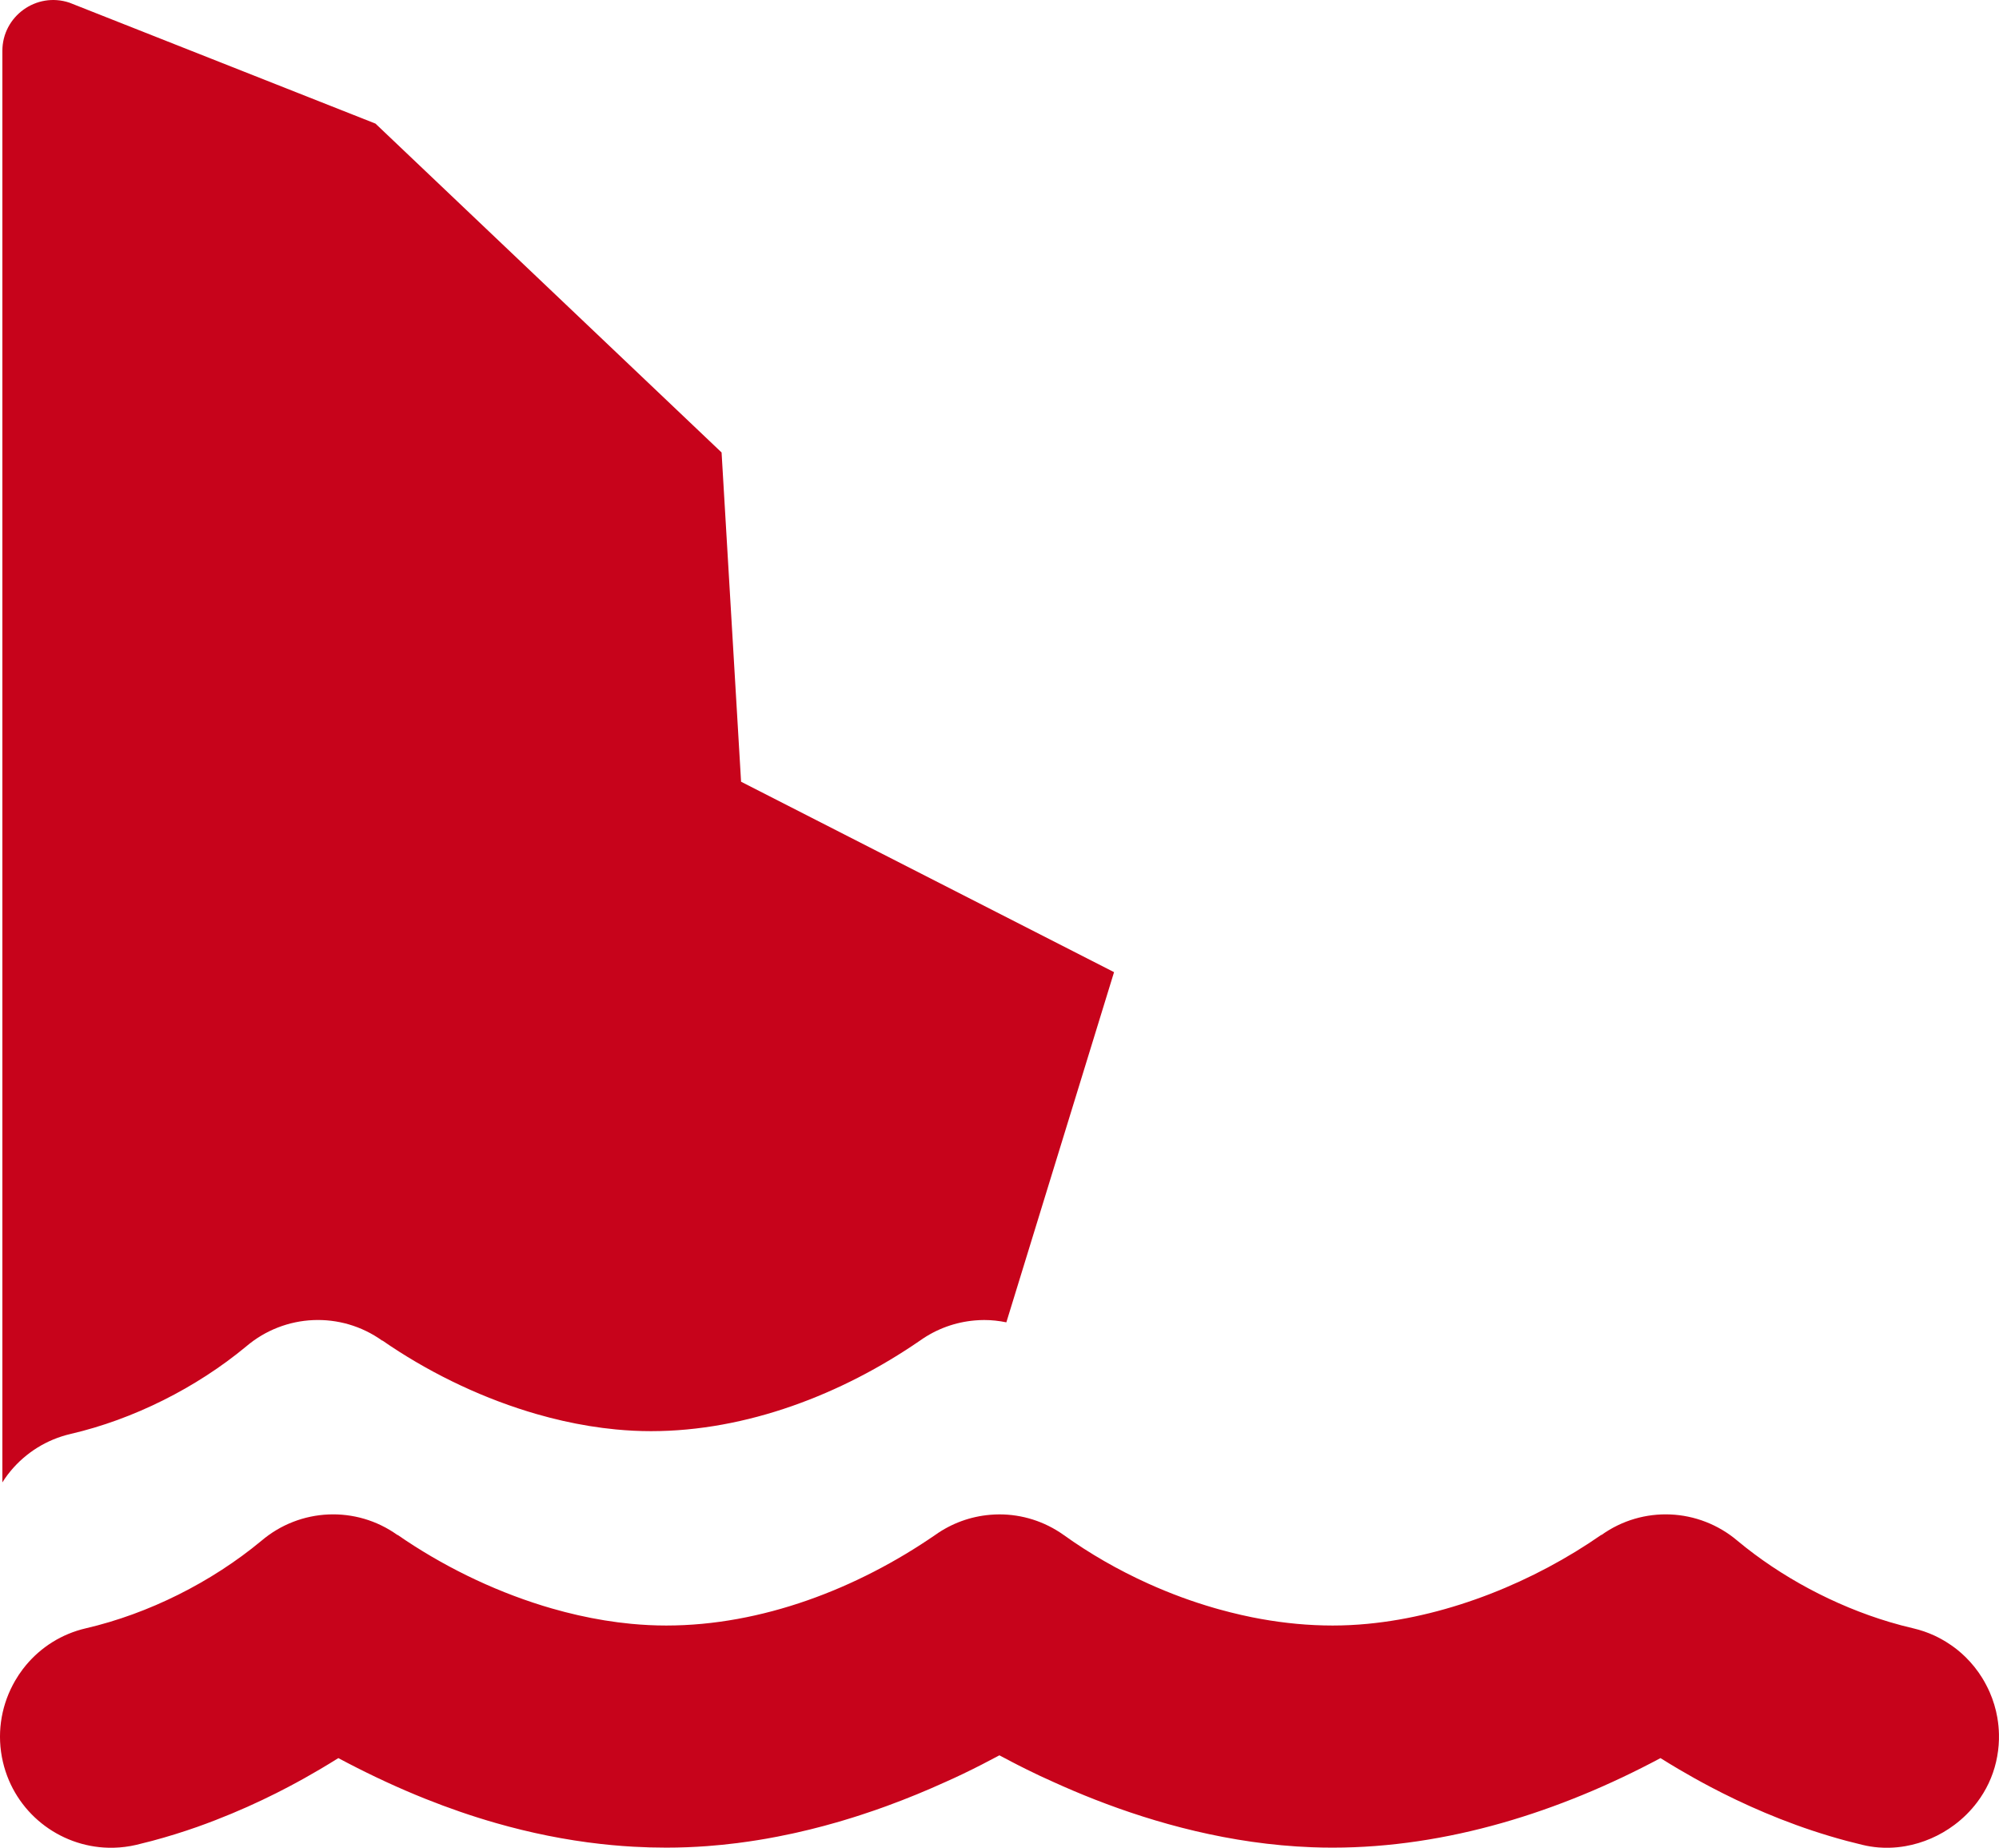
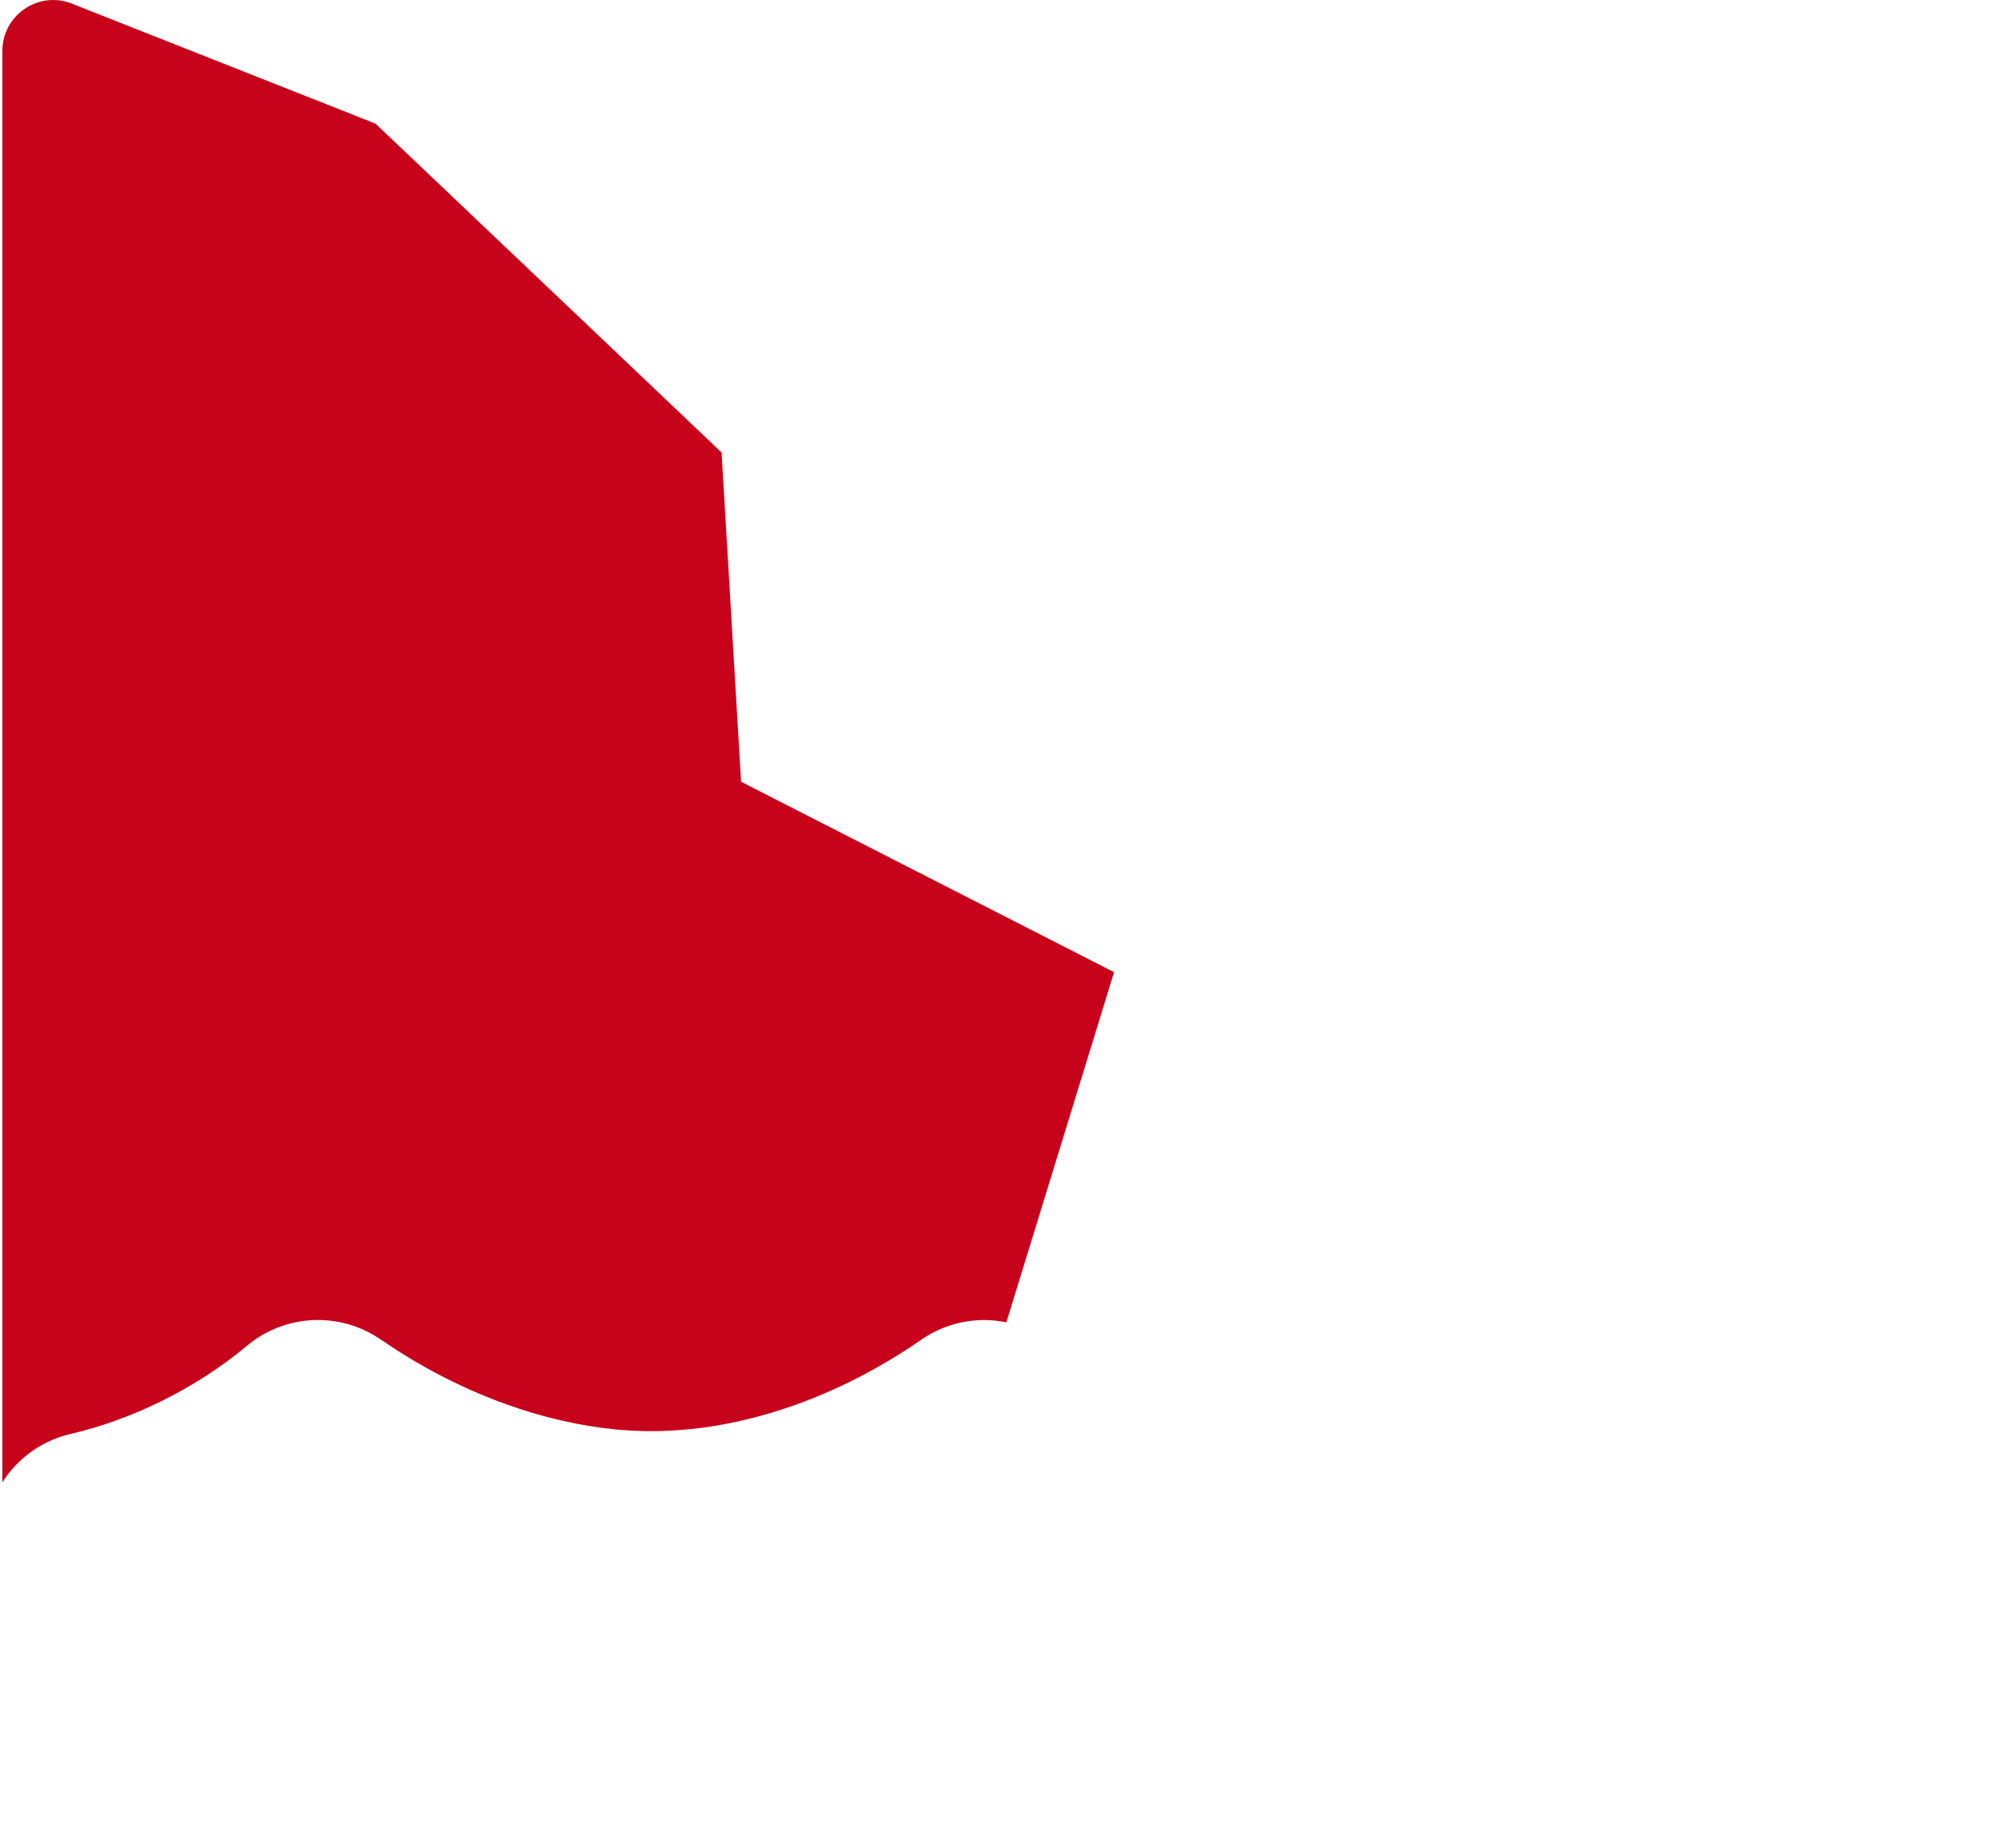
<svg xmlns="http://www.w3.org/2000/svg" id="Layer_1" data-name="Layer 1" width="628.202" height="580.637" viewBox="0 0 628.202 580.637">
  <defs>
    <style>
      .cls-1 {
        fill: #c7031b;
      }
    </style>
  </defs>
-   <path class="cls-1" d="M627.694,539.798c-.483-2.797-1.304-5.507-2.427-8.075-.331-.757-.697-1.498-1.08-2.229-.396-.756-.811-1.503-1.26-2.228-1.474-2.377-3.23-4.578-5.234-6.548-.802-.788-1.643-1.539-2.522-2.249-.619-.501-1.264-.973-1.92-1.432-.562-.393-1.136-.77-1.724-1.131-.457-.281-.922-.551-1.393-.811-.726-.401-1.464-.786-2.224-1.136-.526-.242-1.061-.473-1.603-.69-1.084-.435-2.2-.818-3.344-1.146-.572-.164-1.151-.315-1.737-.451-2.467-.573-4.936-1.229-7.399-1.964-17.236-5.146-34.138-14.163-47.784-25.518-12.214-10.36-29.772-11.124-42.75-1.854h-0s-.109,0-.109,0c-20.983,14.592-47.387,25.431-73.304,27.921-.015,.001-.03,.003-.044,.005-.832,.08-1.663,.148-2.494,.21-.101,.007-.202,.018-.302,.025-.751,.054-1.502,.097-2.252,.137-.175,.009-.35,.023-.525,.031-.706,.034-1.411,.057-2.115,.078-.213,.006-.427,.018-.64,.023-.911,.022-1.821,.034-2.729,.034-.001,0-.002,0-.003,0-7.498,0-15.057-.723-22.546-2.07-.936-.169-1.871-.347-2.805-.535-1.11-.223-2.217-.464-3.323-.715-2.36-.534-4.708-1.129-7.043-1.78-.462-.129-.923-.259-1.384-.392-3.462-1.001-6.891-2.123-10.27-3.364-.896-.329-1.788-.666-2.677-1.011-1.778-.69-3.54-1.411-5.286-2.163-.873-.376-1.742-.759-2.607-1.149-9.509-4.295-18.483-9.475-26.58-15.285-6.053-4.308-13.114-6.462-20.175-6.462-.974,0-1.947,.05-2.918,.132-6.071,.512-12.04,2.616-17.258,6.329-24.538,16.904-54.528,28.464-84.518,28.464-.917,0-1.835-.011-2.755-.034-.92-.023-1.841-.057-2.763-.102-1.844-.09-3.693-.225-5.543-.402-5.552-.532-11.125-1.448-16.661-2.702-2.768-.627-5.528-1.339-8.271-2.13-.914-.264-1.827-.536-2.738-.817-16.391-5.057-32.122-12.89-45.679-22.276h-.109c-12.978-9.27-30.579-8.506-42.739,1.854-15.649,12.978-35.41,22.902-55.15,27.482-7.624,1.772-14.076,5.938-18.758,11.518-.36,.429-.71,.867-1.049,1.312-.891,1.172-1.7,2.403-2.438,3.676-.251,.433-.492,.872-.725,1.316-3.759,7.177-5.072,15.679-3.093,24.164,3.691,15.827,17.627,26.607,33.165,26.969,2.302,.054,4.639-.121,6.983-.542,.586-.105,1.173-.226,1.759-.362,1.671-.395,3.325-.812,4.96-1.248,4.905-1.308,9.642-2.79,14.192-4.392,1.944-.685,3.841-1.398,5.715-2.123,6.899-2.668,13.328-5.571,19.182-8.517,1.241-.624,2.456-1.25,3.646-1.876,3.569-1.877,6.905-3.75,9.987-5.566,1.028-.606,2.027-1.205,2.997-1.796s1.912-1.174,2.824-1.746c7.907,4.226,15.99,8.097,24.246,11.528,1.032,.429,2.067,.851,3.104,1.265,7.262,2.904,14.654,5.461,22.175,7.614,10.744,3.076,21.748,5.326,33.004,6.581,2.251,.251,4.512,.462,6.783,.632,1.136,.085,2.274,.16,3.414,.224,3.422,.193,6.865,.292,10.331,.292h0c4.348,0,8.643-.169,12.87-.483,3.171-.236,6.304-.553,9.394-.944,1.186-.15,2.363-.313,3.536-.483,1.884-.274,3.753-.571,5.602-.894,1.198-.21,2.386-.432,3.569-.661,1.568-.303,3.122-.623,4.661-.958,.428-.093,.854-.187,1.28-.283,1.474-.33,2.933-.674,4.379-1.03,1.431-.352,2.847-.717,4.248-1.092,1.338-.358,2.661-.726,3.971-1.103,.643-.185,1.282-.372,1.918-.561,1.008-.299,2.007-.604,2.998-.912,.821-.256,1.635-.515,2.443-.776,1.582-.512,3.14-1.034,4.672-1.565,1.195-.414,2.374-.833,3.537-1.256,6.777-2.466,13.017-5.07,18.602-7.609,.149-.066,.291-.132,.439-.197,1.712-.76,3.366-1.526,4.968-2.291,4.25-2.03,8.124-4.052,11.606-5.909,1.227,.654,2.501,1.329,3.824,2.018,.661,.344,1.334,.692,2.019,1.042,.911,.466,1.852,.937,2.806,1.41,2.63,1.304,5.413,2.627,8.364,3.928,16.195,7.361,37.849,15.275,62.341,18.771,6.123,.874,12.423,1.472,18.86,1.717,2.145,.082,4.306,.124,6.48,.124h0c35.989,0,71.432-11.233,103.058-28.136,1.827,1.145,3.771,2.331,5.827,3.542,3.084,1.817,6.42,3.69,9.988,5.566,1.189,.625,2.405,1.251,3.645,1.876,11.162,5.619,24.355,11.108,39.056,15.032,1.633,.436,3.285,.853,4.955,1.248,1.677,.409,3.37,.677,5.065,.811,1.13,.09,2.261,.12,3.389,.093,1.692-.04,3.376-.209,5.038-.499,2.771-.483,5.482-1.304,8.068-2.427,2.586-1.123,5.046-2.549,7.314-4.243,2.722-2.033,5.169-4.453,7.227-7.201,1.372-1.832,2.571-3.809,3.563-5.915,.992-2.106,1.778-4.34,2.323-6.684s.84-4.691,.902-7.011c.015-.58,.016-1.158,.003-1.734-.04-1.728-.209-3.437-.499-5.115Z" />
  <path class="cls-1" d="M3.441,462.113c4.681-5.58,11.134-9.746,18.758-11.518,19.739-4.58,39.5-14.505,55.15-27.482,12.16-10.36,29.761-11.124,42.739-1.854h.109c13.557,9.386,29.288,17.218,45.679,22.276,.911,.281,1.823,.553,2.738,.817,2.743,.791,5.503,1.503,8.271,2.13,5.536,1.254,11.109,2.17,16.661,2.702,1.851,.177,3.699,.312,5.543,.402,.922,.045,1.843,.079,2.763,.102,.92,.023,1.838,.034,2.755,.034,29.99,0,59.981-11.56,84.518-28.464,5.218-3.714,11.187-5.817,17.258-6.329,.971-.082,1.944-.132,2.918-.132,2.33,0,4.657,.258,6.952,.727l33.846-110.038-117.211-59.838-6.128-103.469L117.993,38.839,21.814,.837C11.451-2.625,.743,5.087,.743,16.012V465.828c.52-.821,1.061-1.628,1.649-2.402,.339-.446,.689-.883,1.049-1.312Z" />
</svg>